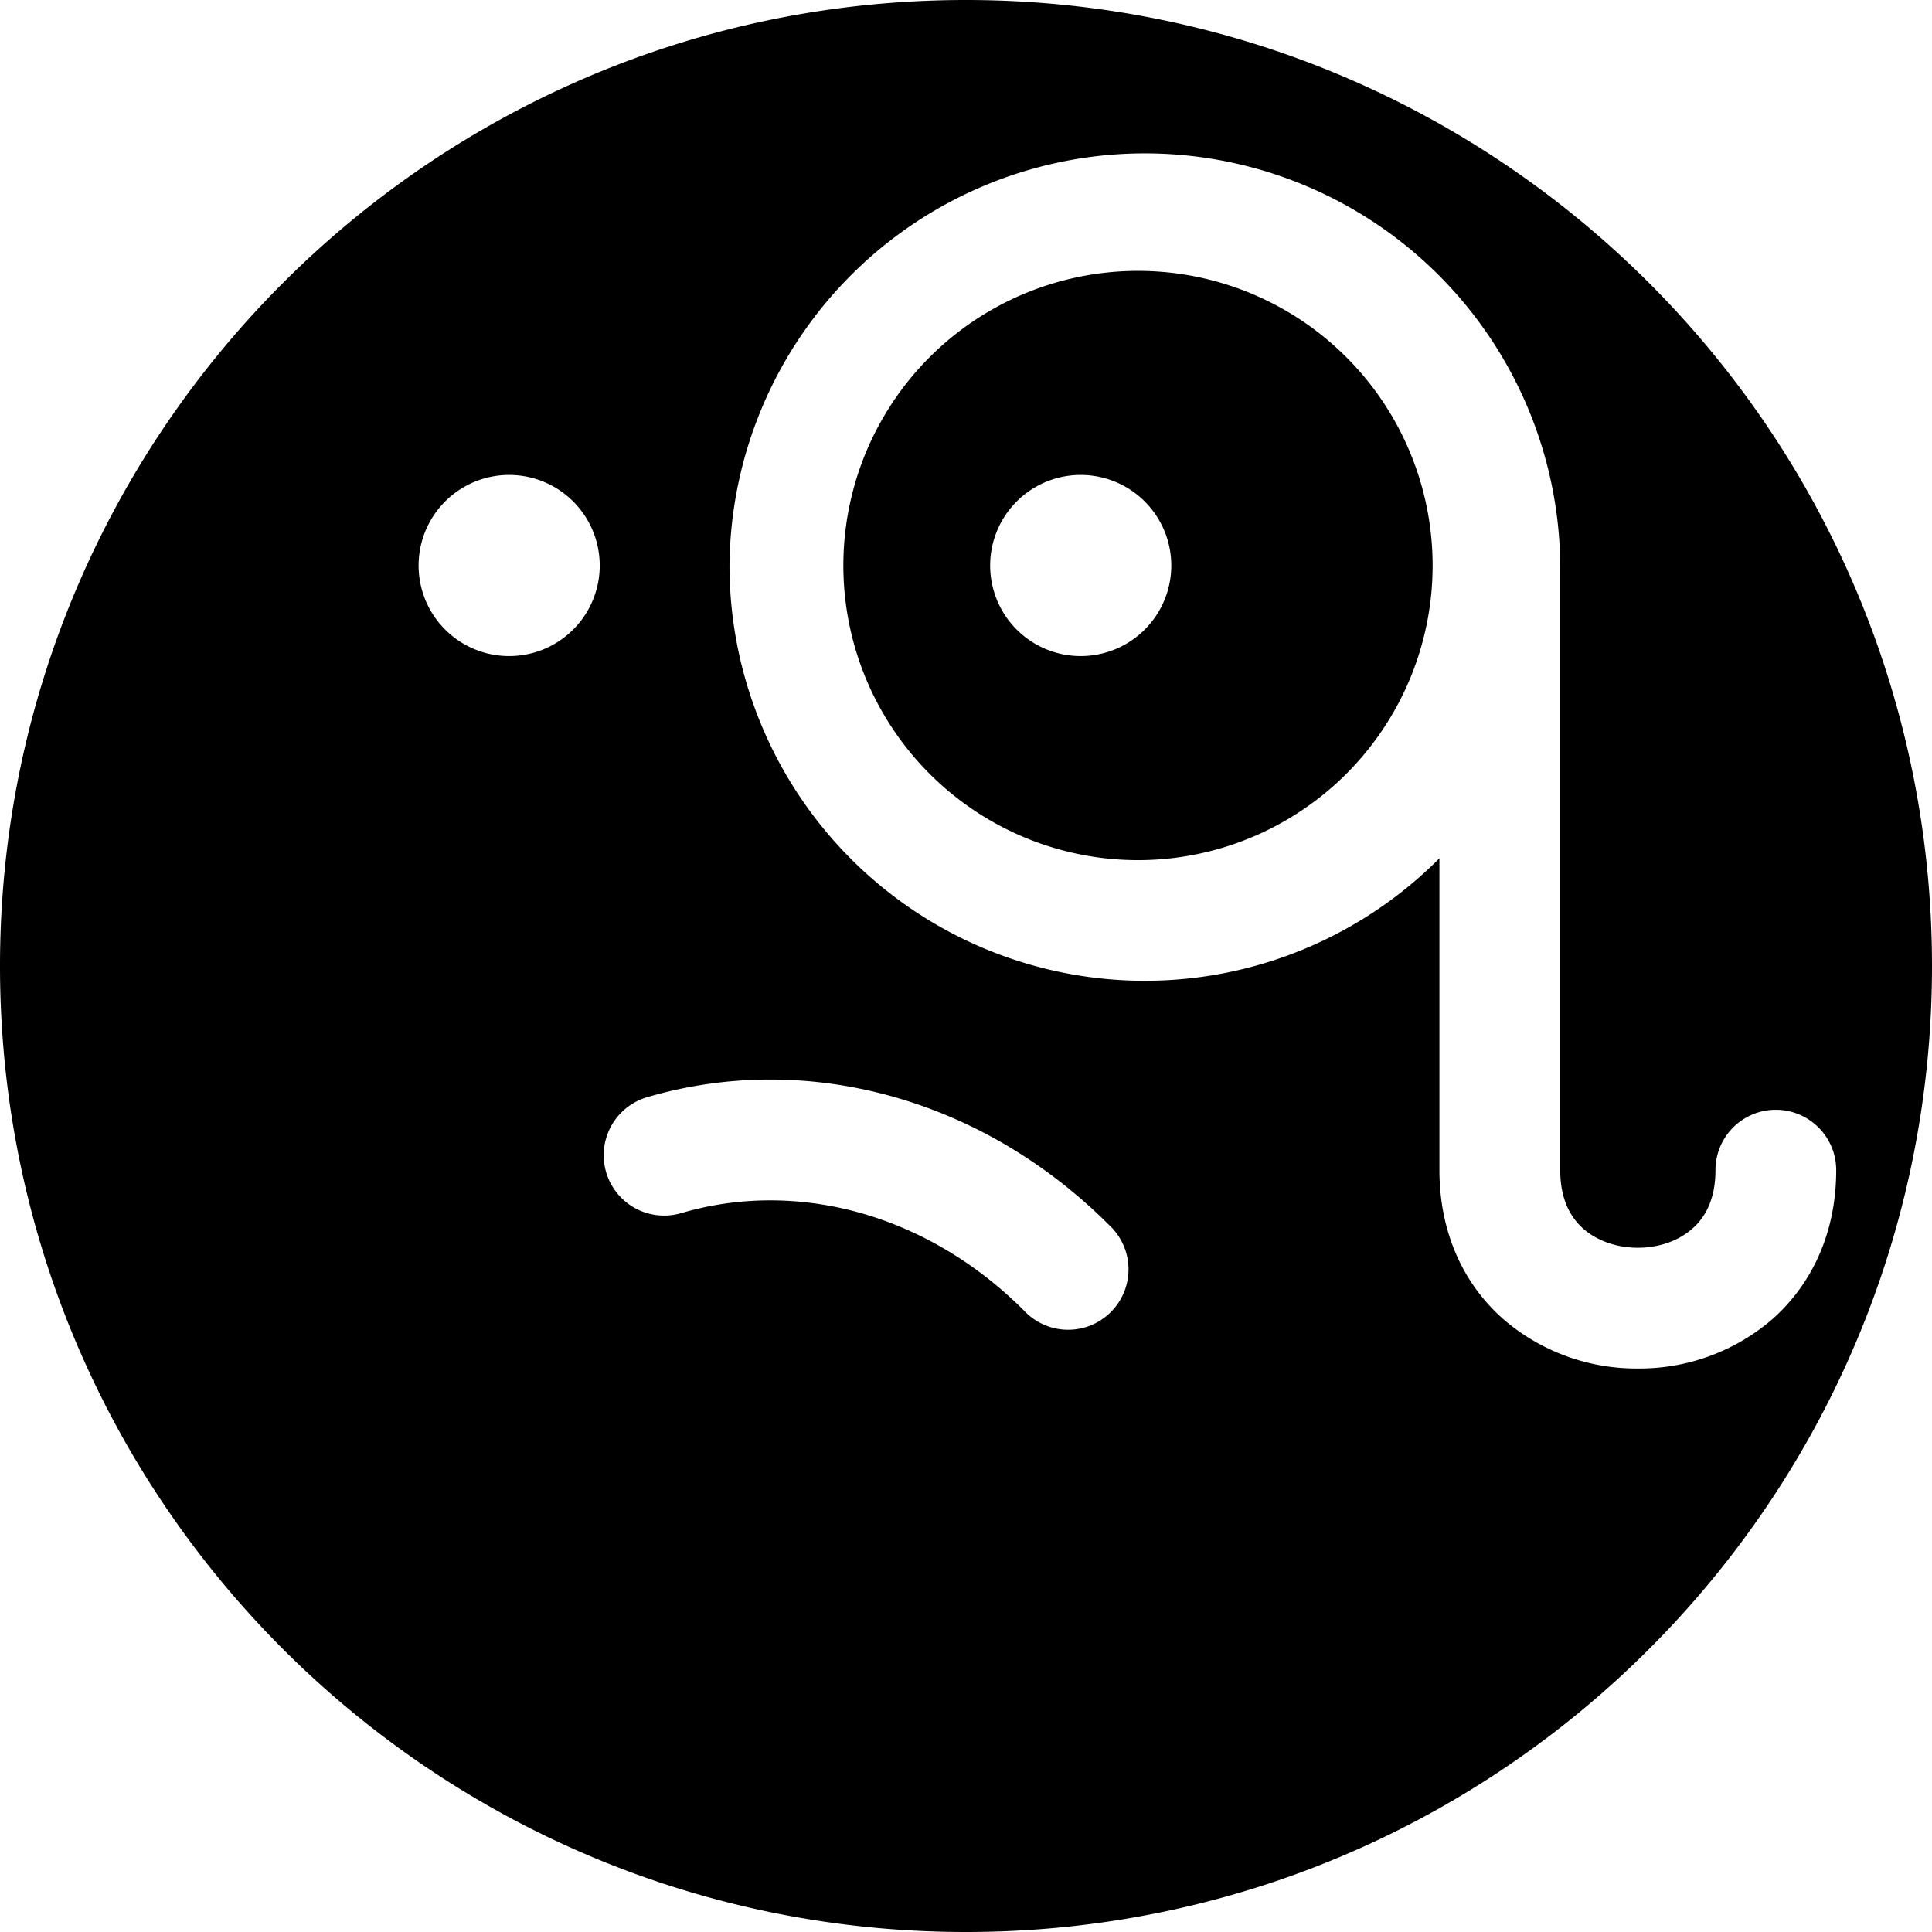
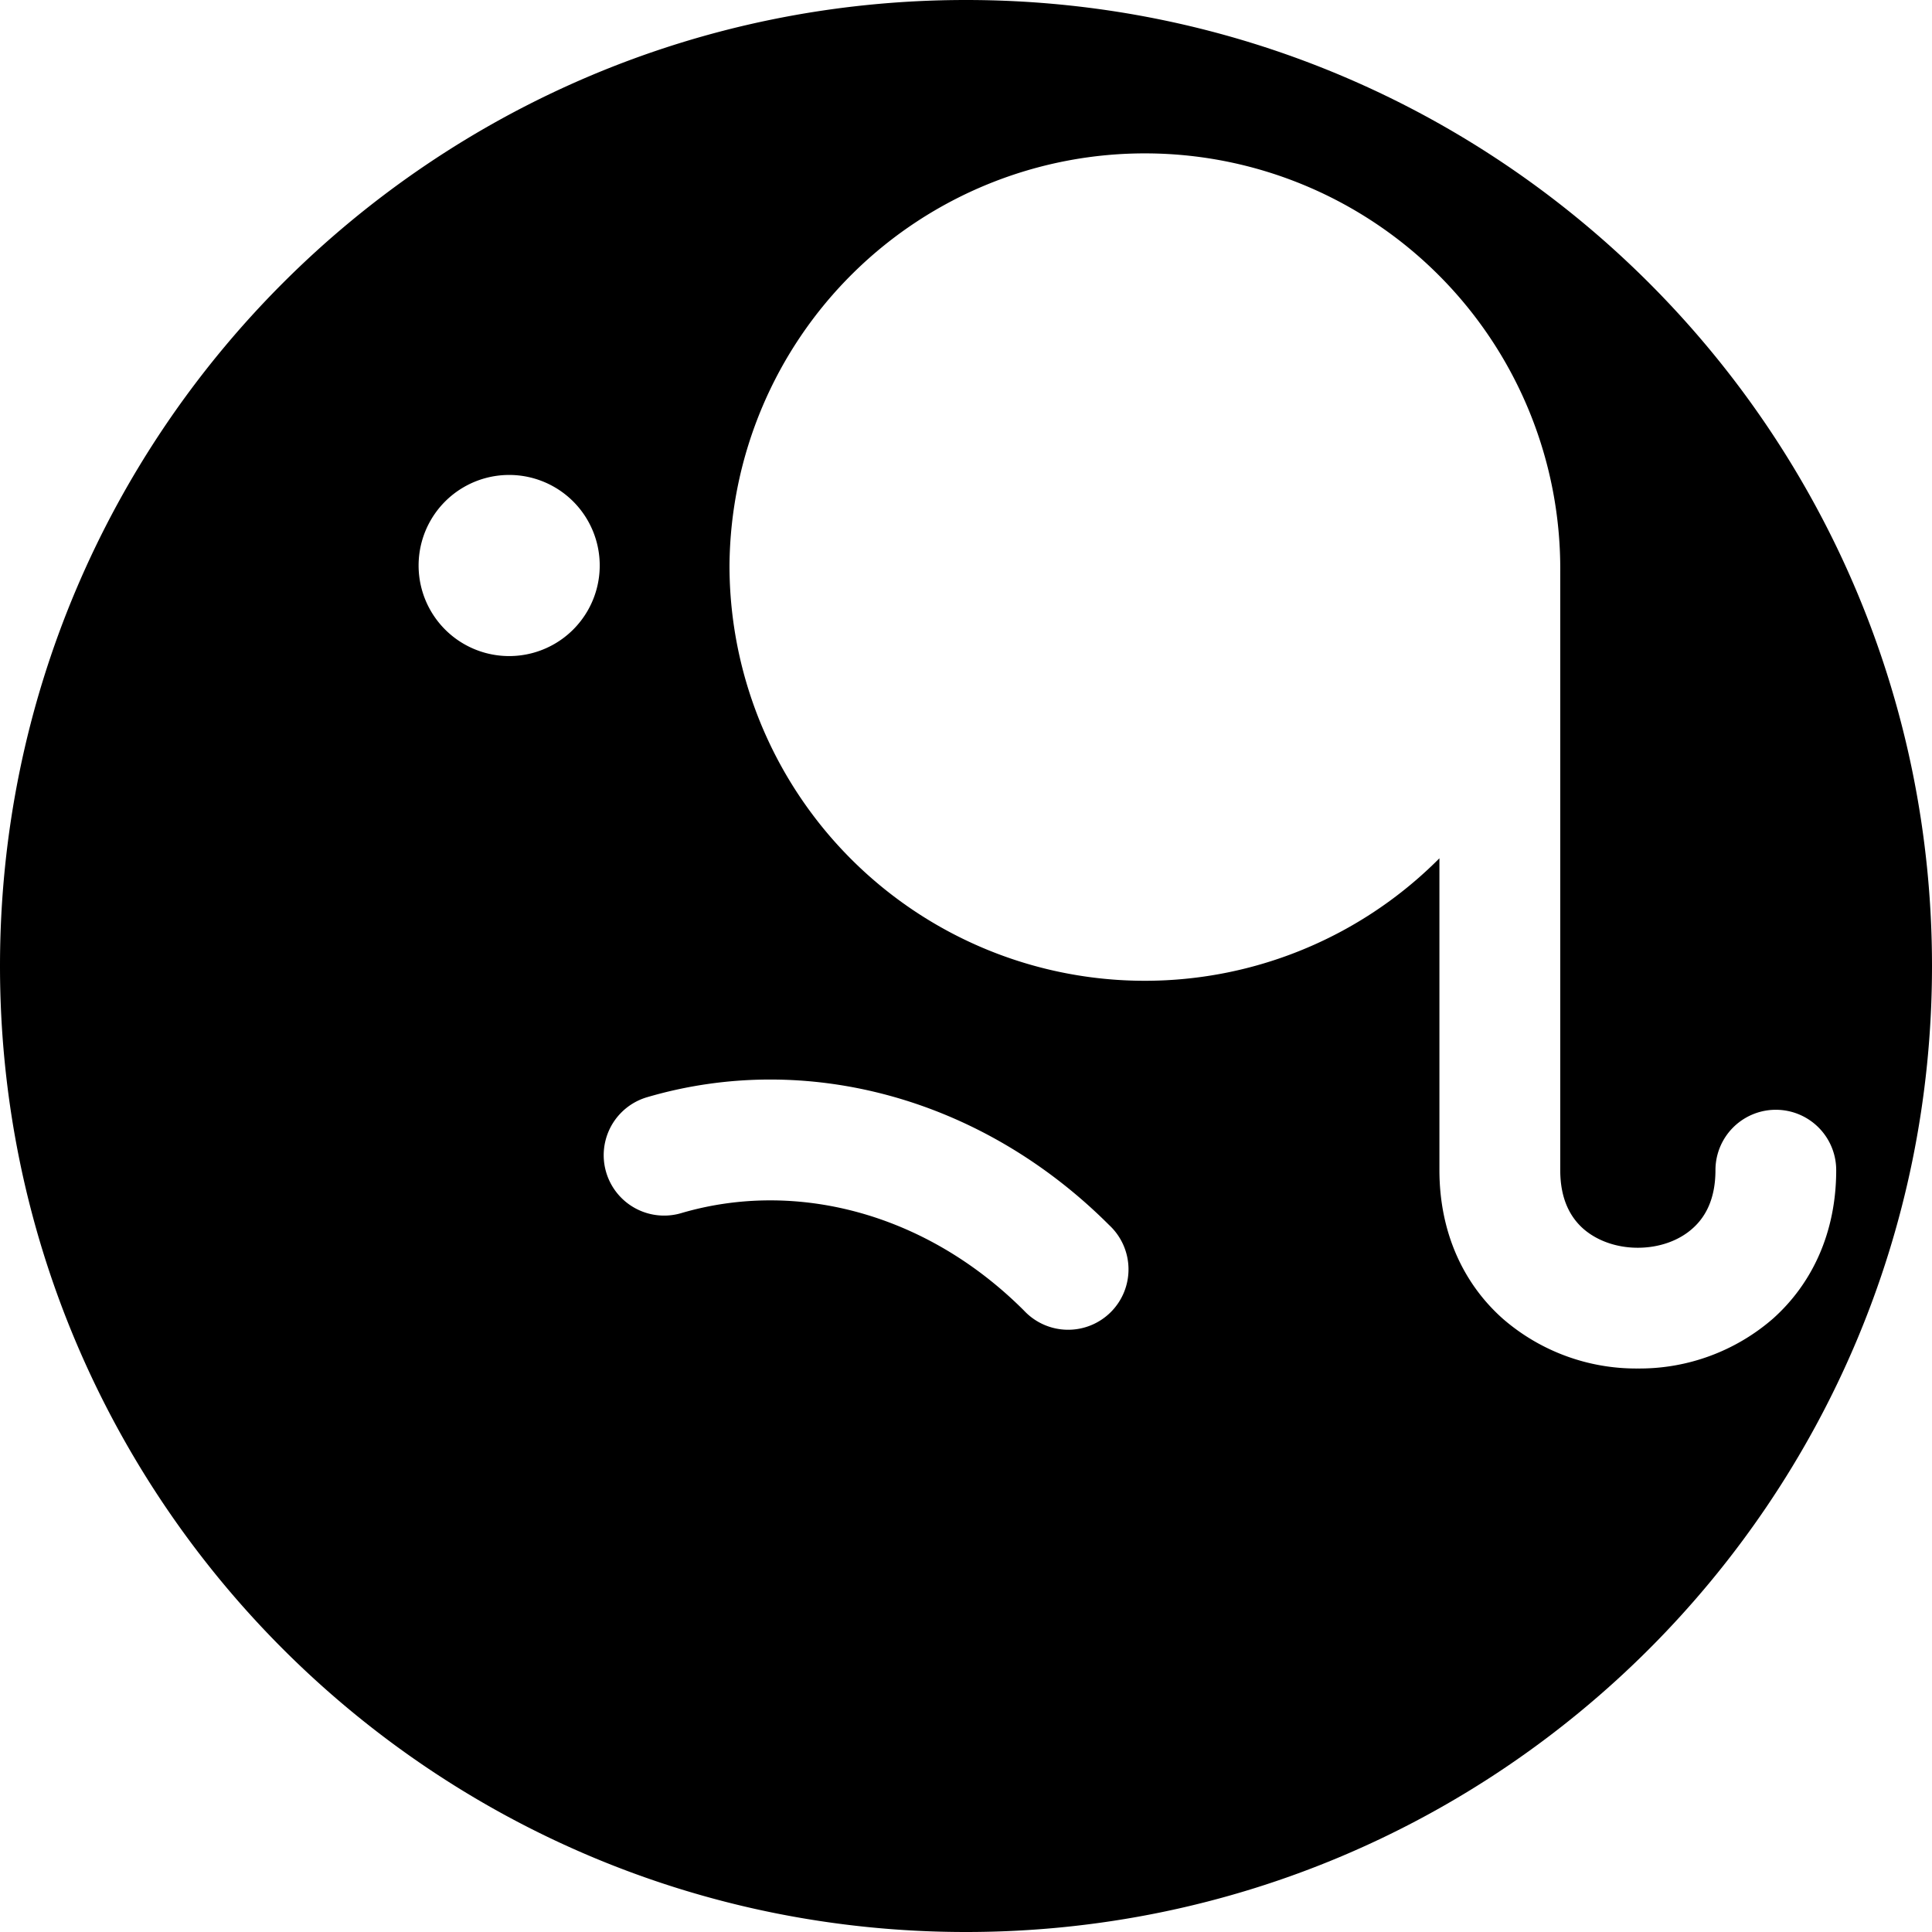
<svg xmlns="http://www.w3.org/2000/svg" fill="none" viewBox="0 0 24 24">
-   <path fill="#000000" fill-rule="evenodd" d="M14.222 3.366a3.66 3.66 0 1 0 0 7.318 3.66 3.66 0 0 0 0 -7.318Zm0.328 3.659a1.125 1.125 0 1 0 -2.25 0 1.125 1.125 0 0 0 2.25 0Z" clip-rule="evenodd" stroke-width="1" />
  <path fill="#000000" fill-rule="evenodd" d="M0 12C0 5.373 5.373 0 12 0s12 5.373 12 12 -5.373 12 -12 12S0 18.627 0 12Zm8.462 3.07c1.415 -0.417 3.036 -0.011 4.258 1.21a0.75 0.75 0 1 0 1.06 -1.06c-1.578 -1.579 -3.757 -2.173 -5.742 -1.59a0.75 0.75 0 0 0 0.424 1.44Zm0.6 -8.045a5.16 5.16 0 1 1 10.32 0.081v7.43c0 0.367 0.13 0.588 0.283 0.725 0.168 0.149 0.412 0.239 0.68 0.239 0.27 0 0.514 -0.09 0.681 -0.24 0.154 -0.136 0.284 -0.357 0.284 -0.724a0.75 0.75 0 0 1 1.5 0c0 0.774 -0.298 1.41 -0.787 1.846a2.525 2.525 0 0 1 -1.677 0.618 2.525 2.525 0 0 1 -1.677 -0.618c-0.49 -0.435 -0.788 -1.072 -0.788 -1.847v-3.873a5.16 5.16 0 0 1 -8.819 -3.637Zm-1.612 0a1.125 1.125 0 1 0 -2.25 0 1.125 1.125 0 0 0 2.25 0Z" clip-rule="evenodd" stroke-width="1" />
</svg>